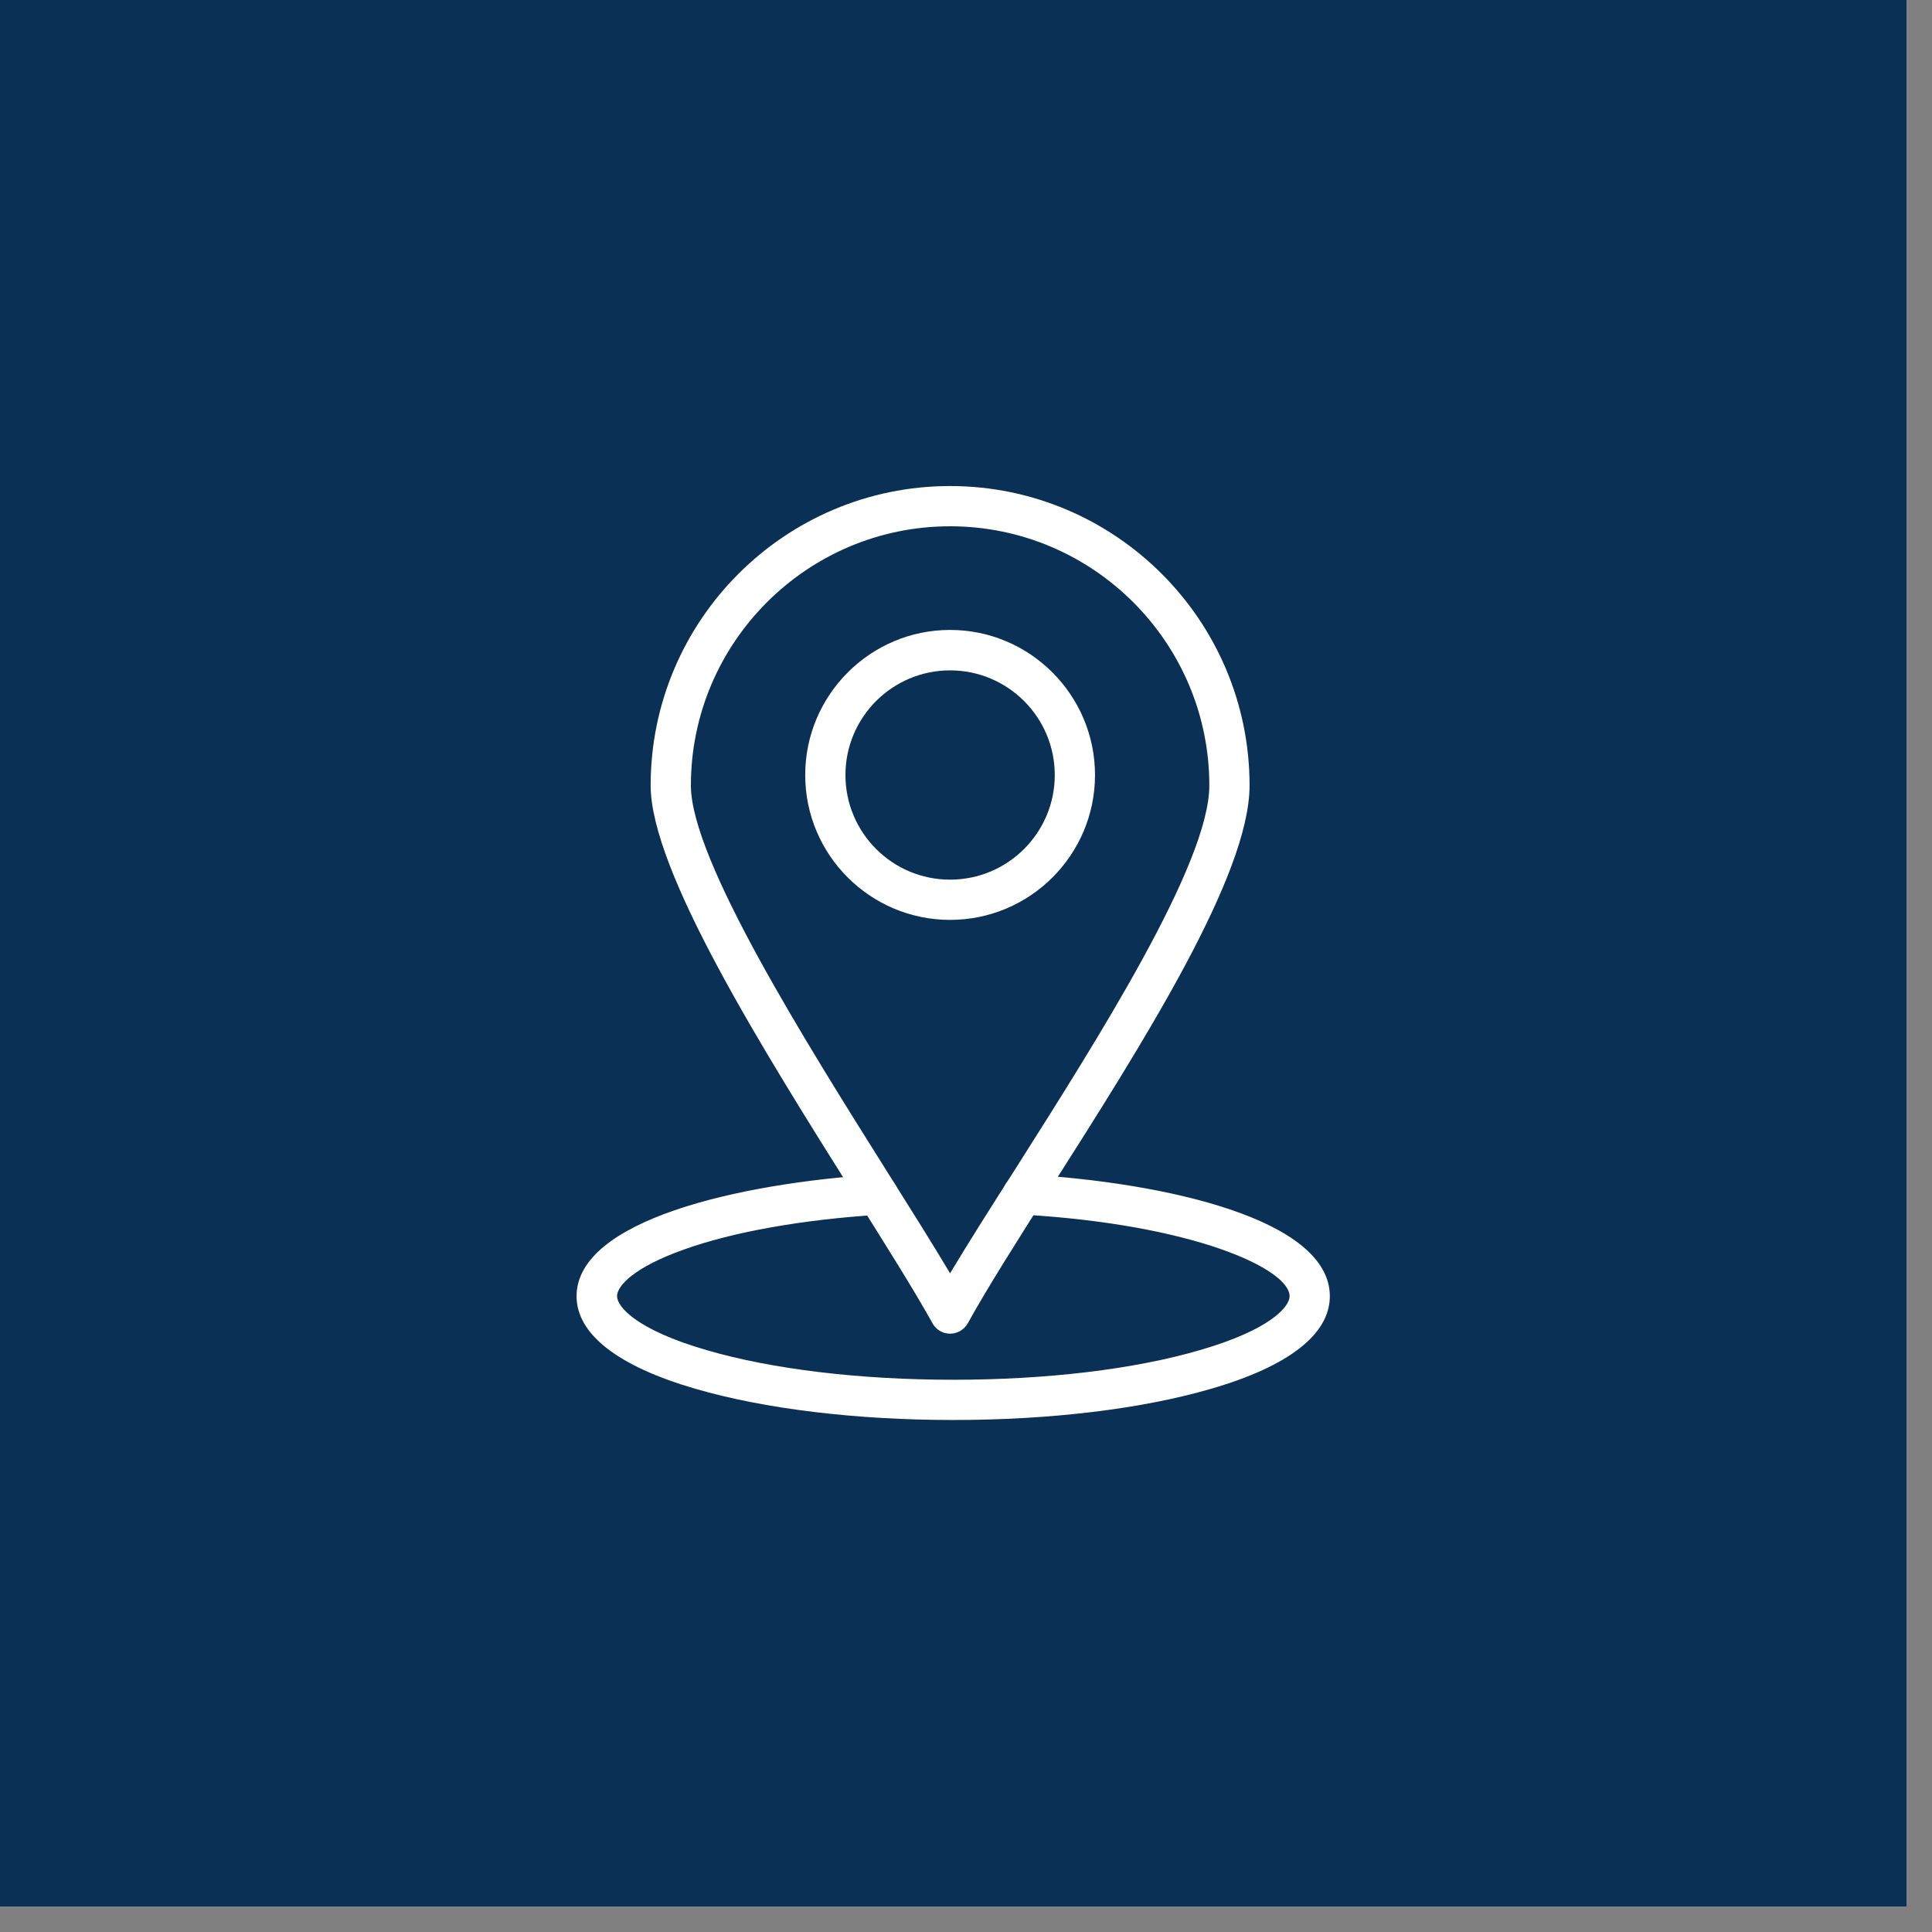
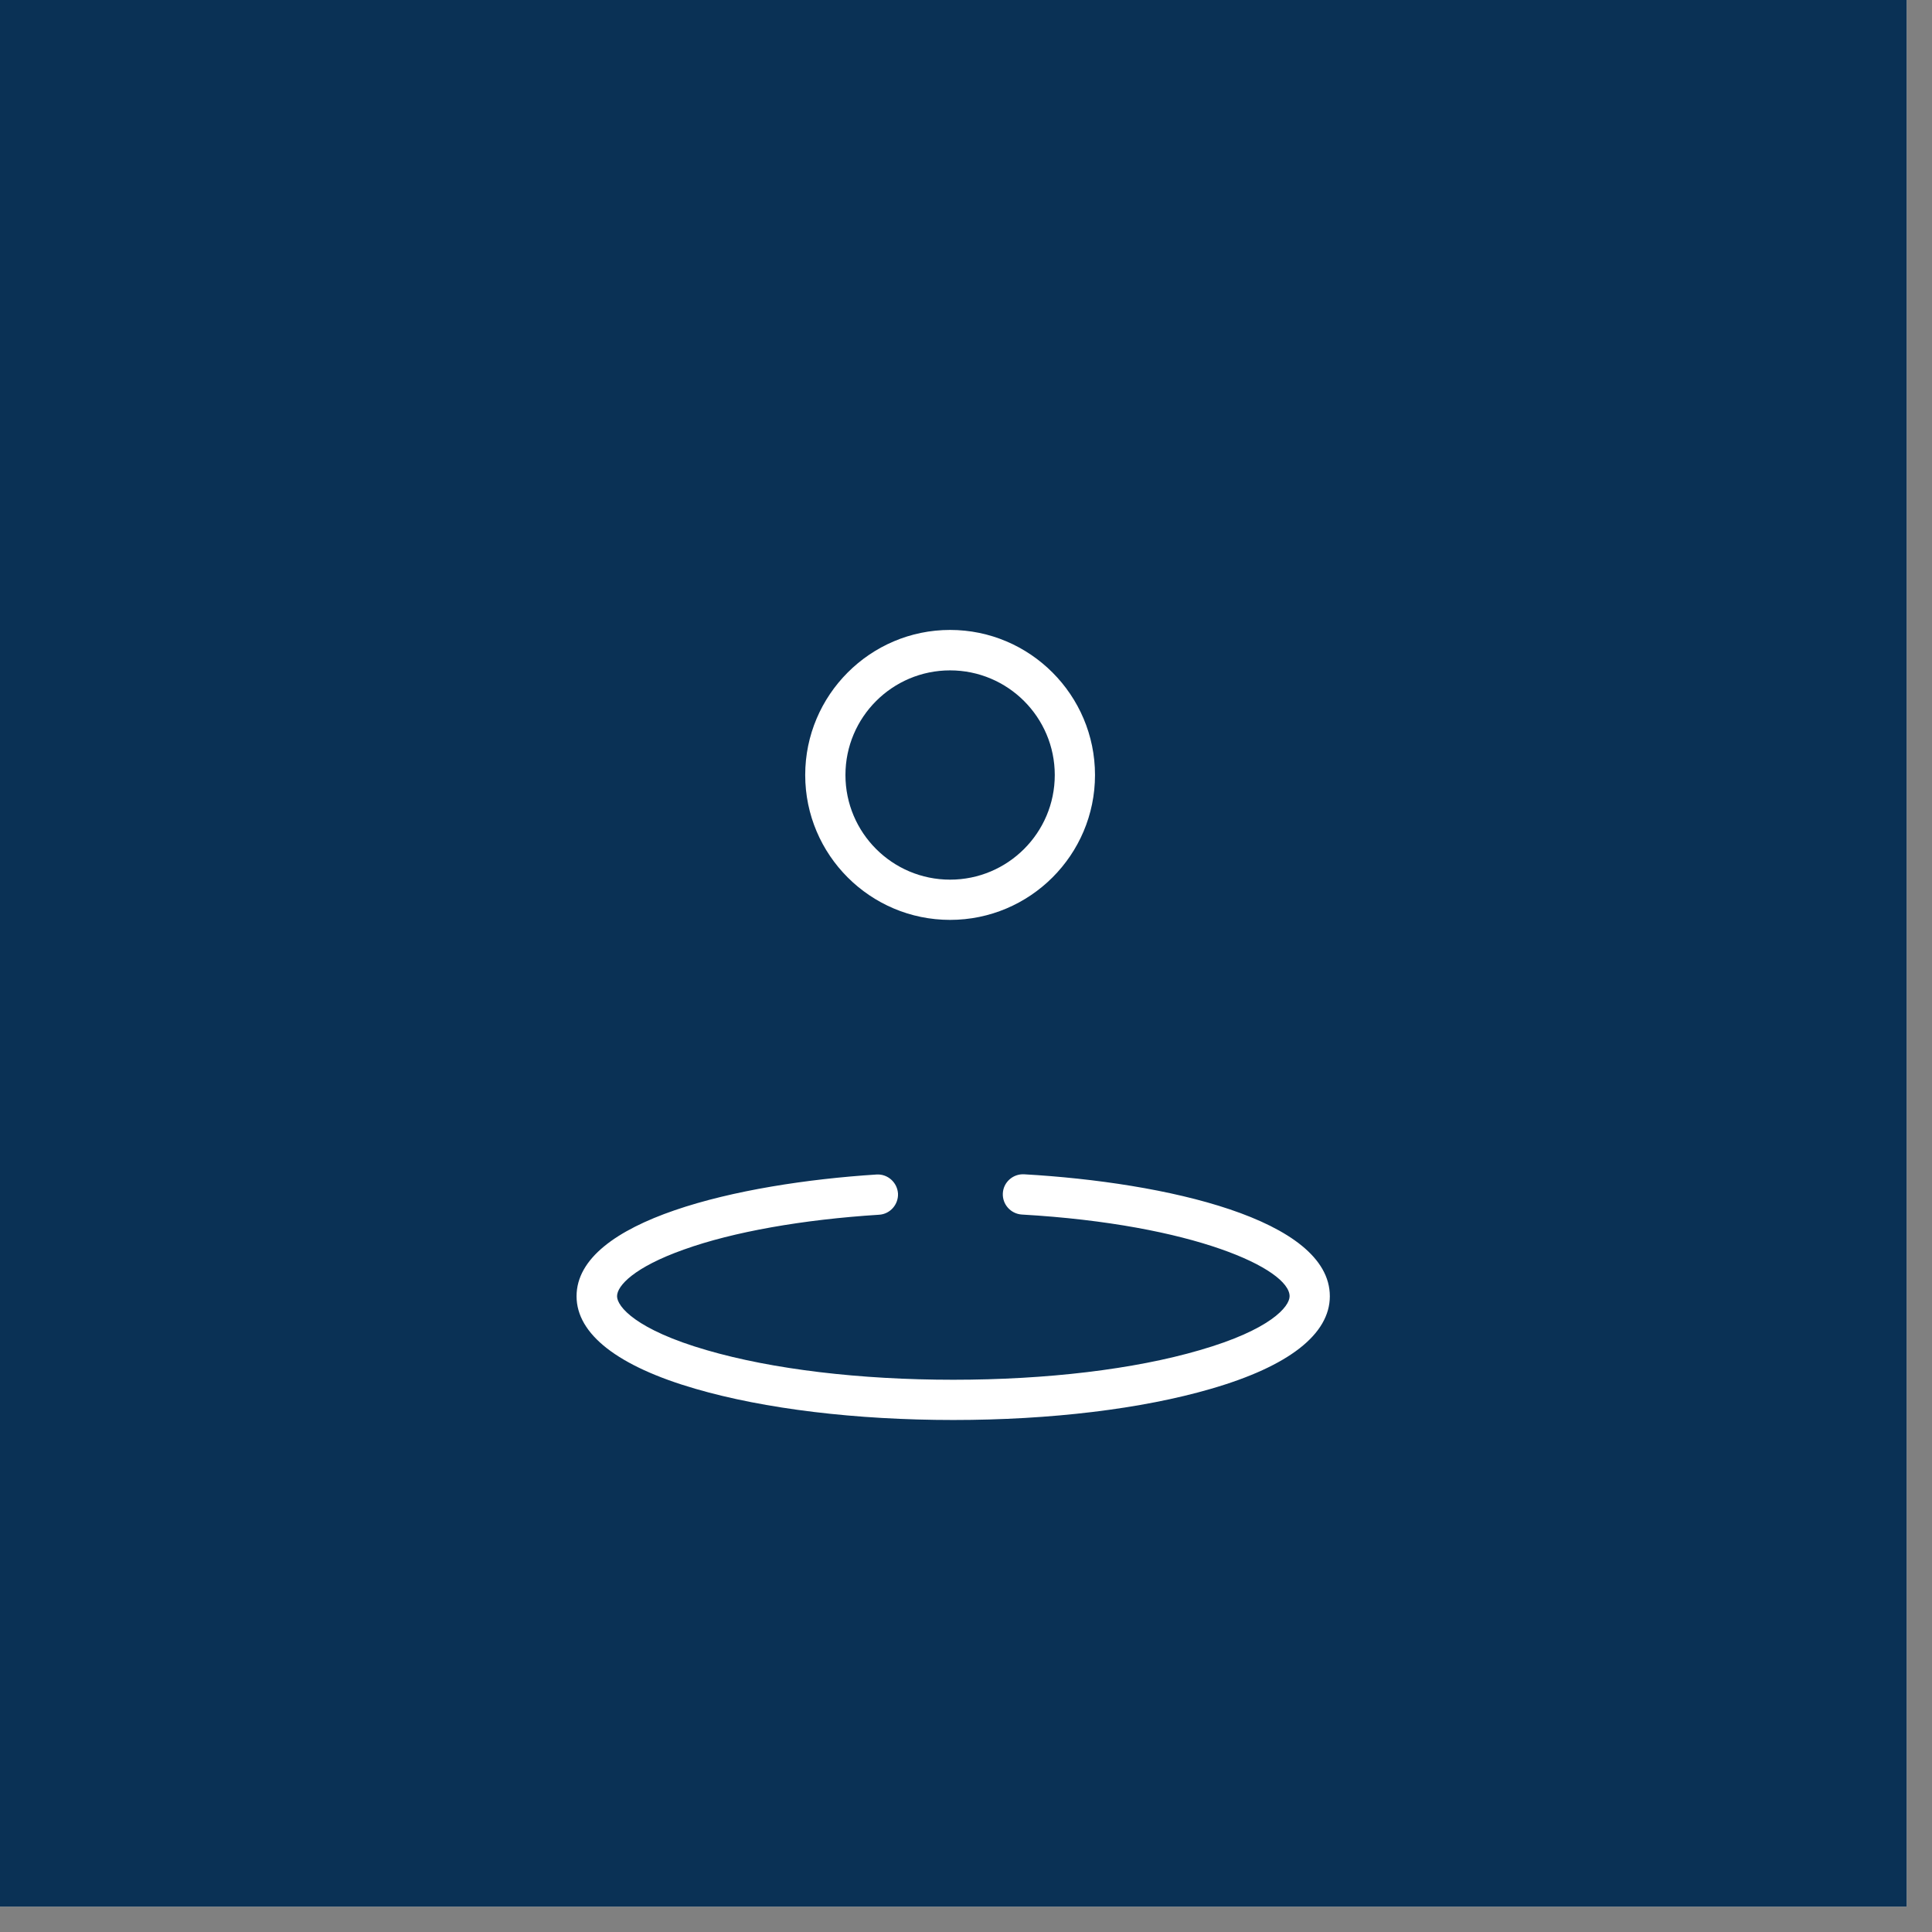
<svg xmlns="http://www.w3.org/2000/svg" width="50" zoomAndPan="magnify" viewBox="0 0 37.5 37.5" height="50" preserveAspectRatio="xMidYMid meet">
  <rect x="0" y="0" width="37.5" height="37.5" fill="#808080" stroke="none" />
  <defs>
    <clipPath id="aa9d6b0fc1">
      <path d="M 0 0 L 37.008 0 L 37.008 37.008 L 0 37.008 Z M 0 0 " />
    </clipPath>
    <clipPath id="905f7e45b6">
      <path d="M 11.195 22 L 25.996 22 L 25.996 27.934 L 11.195 27.934 Z M 11.195 22 " />
    </clipPath>
    <clipPath id="5b89d3858b">
      <path d="M 12 9.43 L 25 9.43 L 25 26 L 12 26 Z M 12 9.43 " />
    </clipPath>
  </defs>
  <g id="2d11e8f2d0">
    <g clip-rule="nonzero" clip-path="url(#aa9d6b0fc1)">
      <path style=" stroke:none;fill-rule:nonzero;fill:#ffffff;fill-opacity:1;" d="M 0 0 L 37.008 0 L 37.008 37.008 L 0 37.008 Z M 0 0 " />
      <path style=" stroke:none;fill-rule:nonzero;fill:#0a3155;fill-opacity:1;" d="M 0 0 L 37.008 0 L 37.008 37.008 L 0 37.008 Z M 0 0 " />
    </g>
    <g clip-rule="nonzero" clip-path="url(#905f7e45b6)">
      <path style=" stroke:none;fill-rule:nonzero;fill:#ffffff;fill-opacity:1;" d="M 18.504 27.562 C 16.617 27.562 14.844 27.348 13.5 26.957 C 11.992 26.52 11.191 25.895 11.191 25.16 C 11.191 23.688 14.328 22.969 17.016 22.797 C 17.23 22.785 17.414 22.949 17.43 23.164 C 17.441 23.379 17.277 23.566 17.062 23.578 C 15.578 23.672 14.23 23.91 13.273 24.254 C 12.316 24.594 11.977 24.953 11.977 25.16 C 11.977 25.359 12.344 25.809 13.719 26.207 C 14.992 26.578 16.691 26.781 18.504 26.781 C 20.316 26.781 22.016 26.578 23.285 26.207 C 24.664 25.809 25.031 25.359 25.031 25.16 C 25.031 24.633 23.18 23.766 19.832 23.574 C 19.617 23.559 19.453 23.375 19.465 23.16 C 19.477 22.945 19.664 22.781 19.879 22.793 C 22.617 22.949 25.812 23.664 25.812 25.16 C 25.812 25.895 25.016 26.52 23.504 26.957 C 22.164 27.348 20.387 27.562 18.504 27.562 Z M 18.504 27.562 " />
    </g>
    <g clip-rule="nonzero" clip-path="url(#5b89d3858b)">
-       <path style=" stroke:none;fill-rule:nonzero;fill:#ffffff;fill-opacity:1;" d="M 18.441 25.887 C 18.301 25.887 18.168 25.809 18.102 25.688 C 17.746 25.047 17.203 24.184 16.574 23.184 C 14.816 20.387 12.629 16.906 12.629 15.246 C 12.629 12.043 15.234 9.434 18.441 9.434 C 21.648 9.434 24.254 12.043 24.254 15.246 C 24.254 16.988 22.195 20.23 20.375 23.09 C 19.75 24.074 19.16 25.004 18.785 25.684 C 18.715 25.809 18.582 25.887 18.441 25.887 Z M 18.441 10.215 C 15.668 10.215 13.41 12.473 13.41 15.246 C 13.41 16.68 15.621 20.199 17.234 22.766 C 17.695 23.5 18.109 24.156 18.441 24.715 C 18.801 24.113 19.25 23.406 19.719 22.672 C 21.301 20.176 23.473 16.762 23.473 15.246 C 23.473 12.473 21.215 10.215 18.441 10.215 Z M 18.441 10.215 " />
-     </g>
+       </g>
    <path style=" stroke:none;fill-rule:nonzero;fill:#ffffff;fill-opacity:1;" d="M 18.441 17.855 C 16.891 17.855 15.629 16.594 15.629 15.043 C 15.629 13.492 16.891 12.227 18.441 12.227 C 19.992 12.227 21.254 13.492 21.254 15.043 C 21.254 16.594 19.992 17.855 18.441 17.855 Z M 18.441 13.012 C 17.32 13.012 16.41 13.922 16.41 15.043 C 16.41 16.164 17.32 17.074 18.441 17.074 C 19.562 17.074 20.473 16.164 20.473 15.043 C 20.473 13.922 19.562 13.012 18.441 13.012 Z M 18.441 13.012 " />
  </g>
</svg>